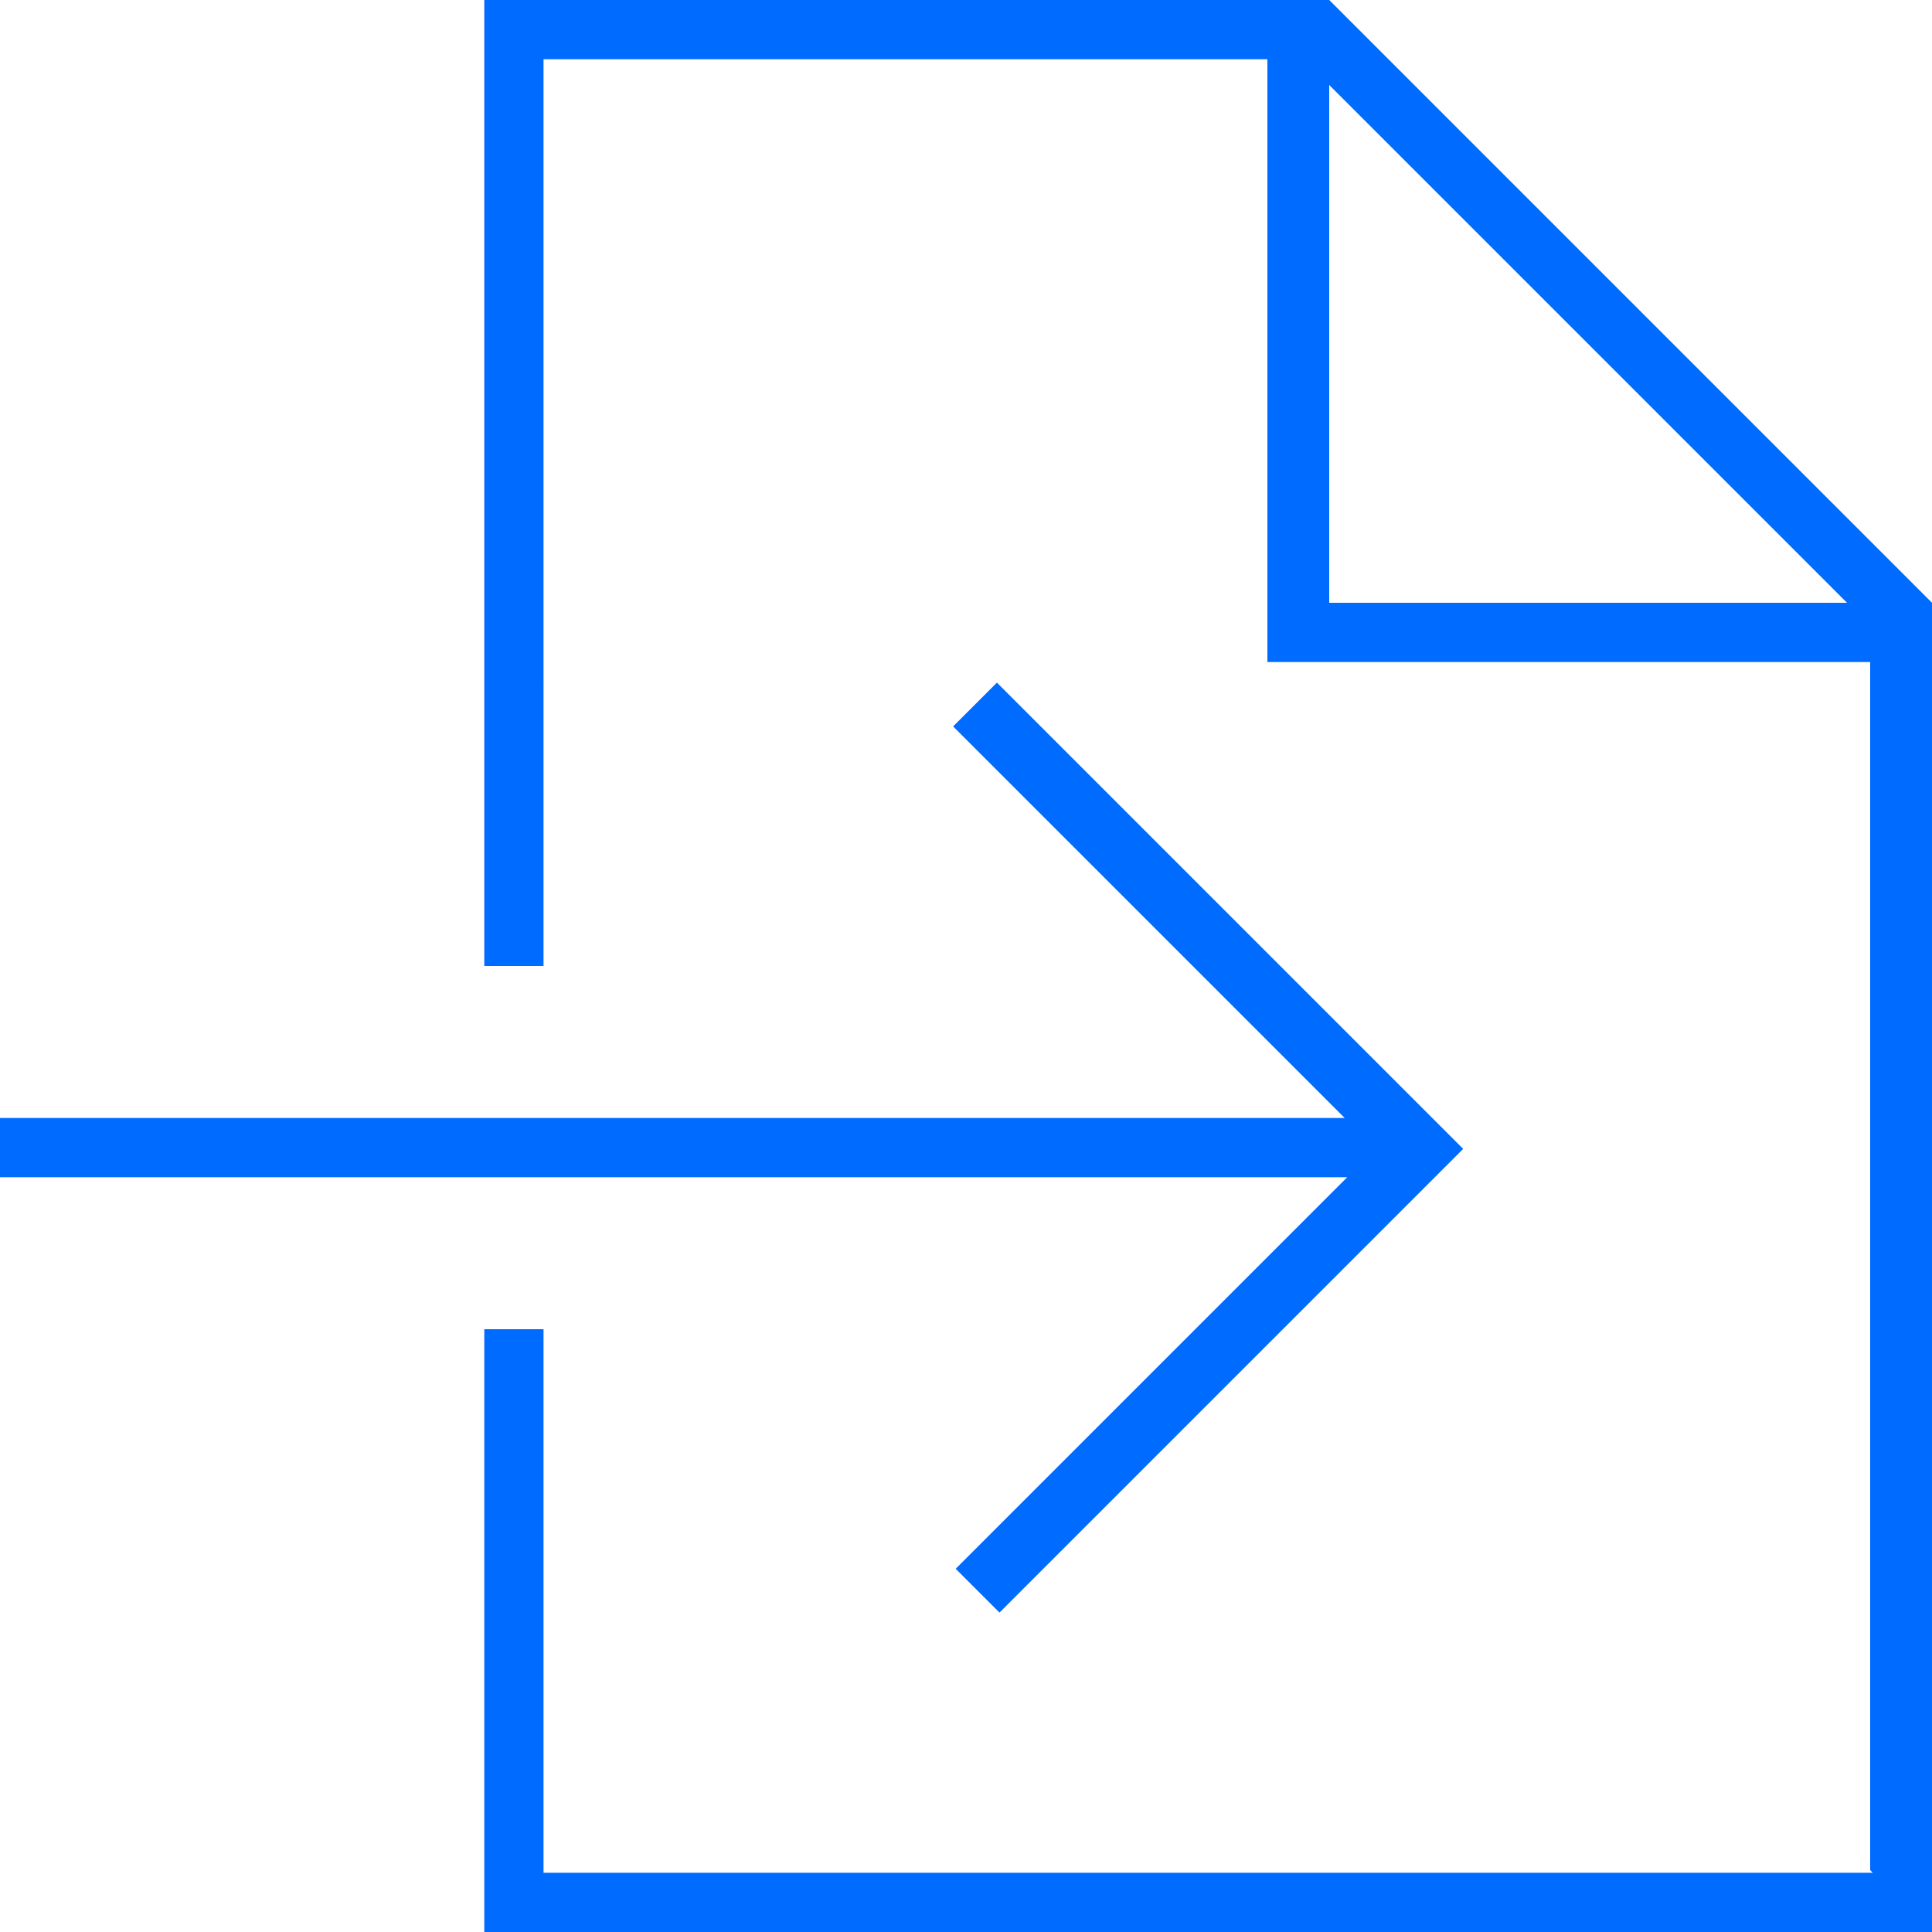
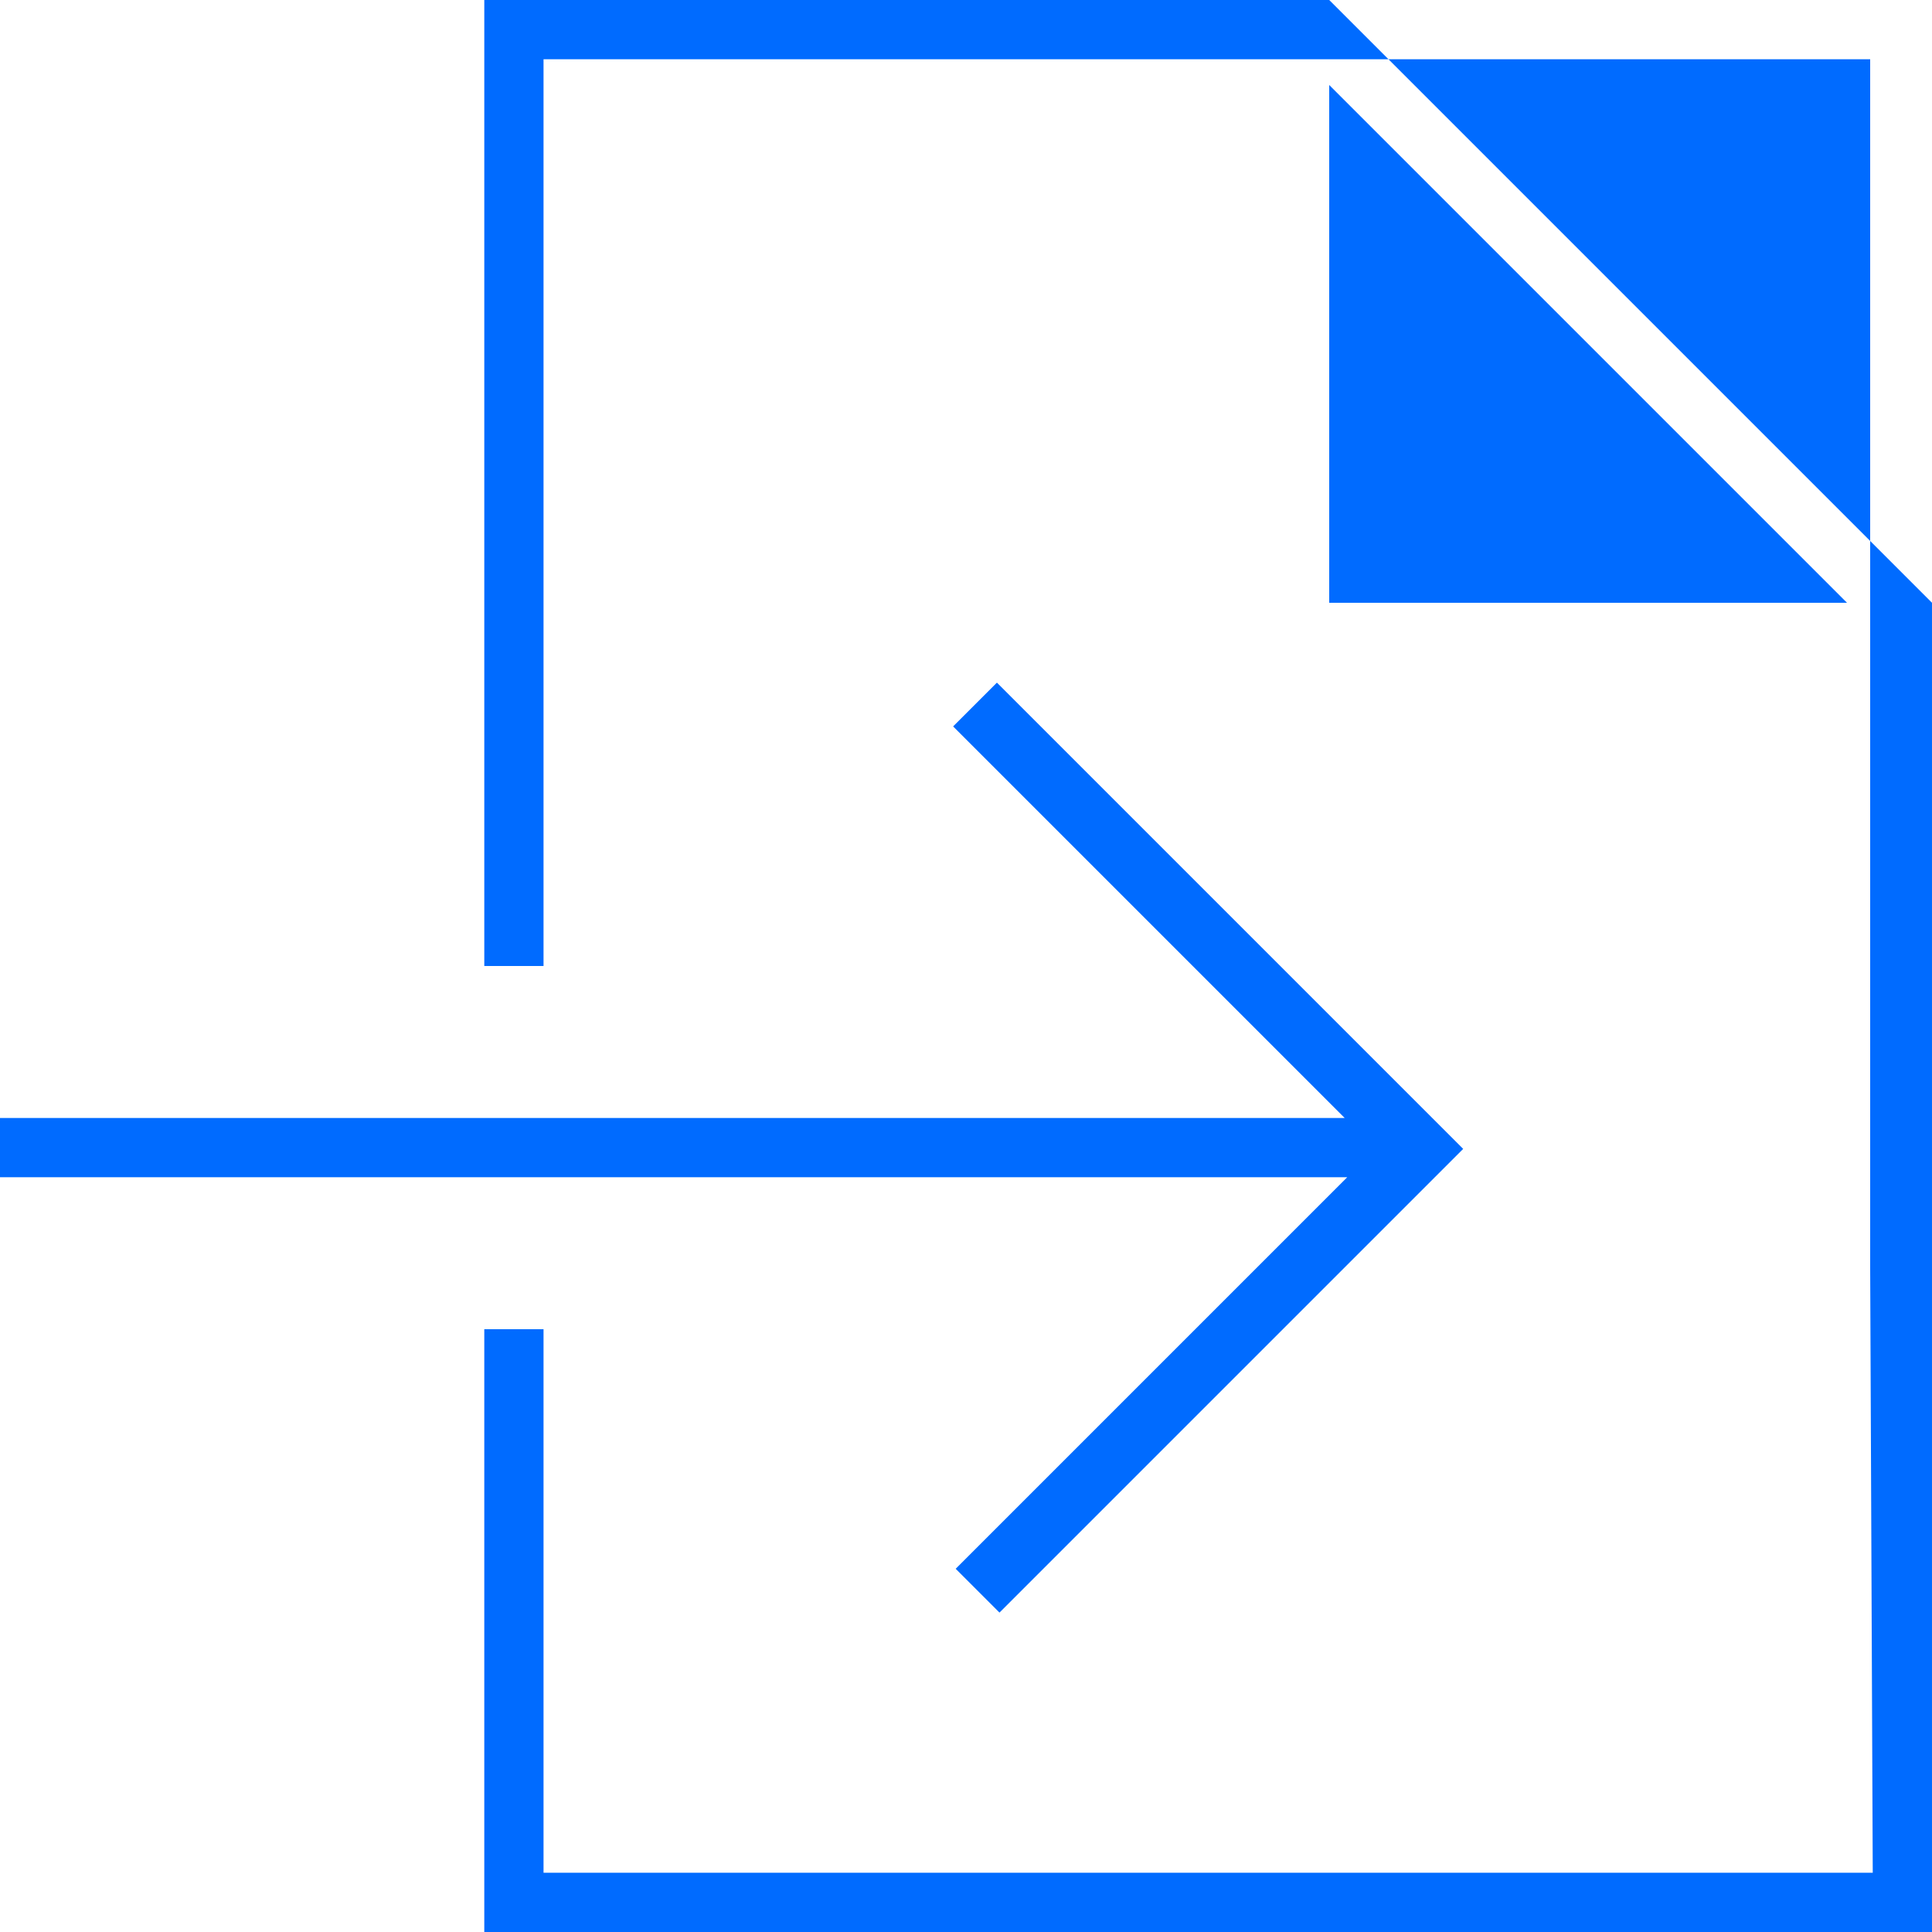
<svg xmlns="http://www.w3.org/2000/svg" id="Ebene_1" version="1.1" viewBox="0 0 75 75" width="75" height="75">
  <defs>
    <style>
      .st0 {
        fill: #006bff;
      }
    </style>
  </defs>
-   <path class="st0" d="M72.7,72.7H21.1v-21.1h-2.3v23.4h56.2V23.4L51.6,0H18.8v37.5h2.3V2.3h28.1v23.4h23.4v46.9ZM71.7,23.4h-20.1V3.3l20.1,20.1ZM39.5,27.3l-.8-.8-1.7,1.7.8.8,14.4,14.4H0v2.3h52.3l-14.4,14.4-.8.8,1.7,1.7.8-.8,16.4-16.4.8-.8-.8-.8-16.4-16.4h0Z" />
+   <path class="st0" d="M72.7,72.7H21.1v-21.1h-2.3v23.4h56.2V23.4L51.6,0H18.8v37.5h2.3V2.3h28.1h23.4v46.9ZM71.7,23.4h-20.1V3.3l20.1,20.1ZM39.5,27.3l-.8-.8-1.7,1.7.8.8,14.4,14.4H0v2.3h52.3l-14.4,14.4-.8.8,1.7,1.7.8-.8,16.4-16.4.8-.8-.8-.8-16.4-16.4h0Z" />
</svg>